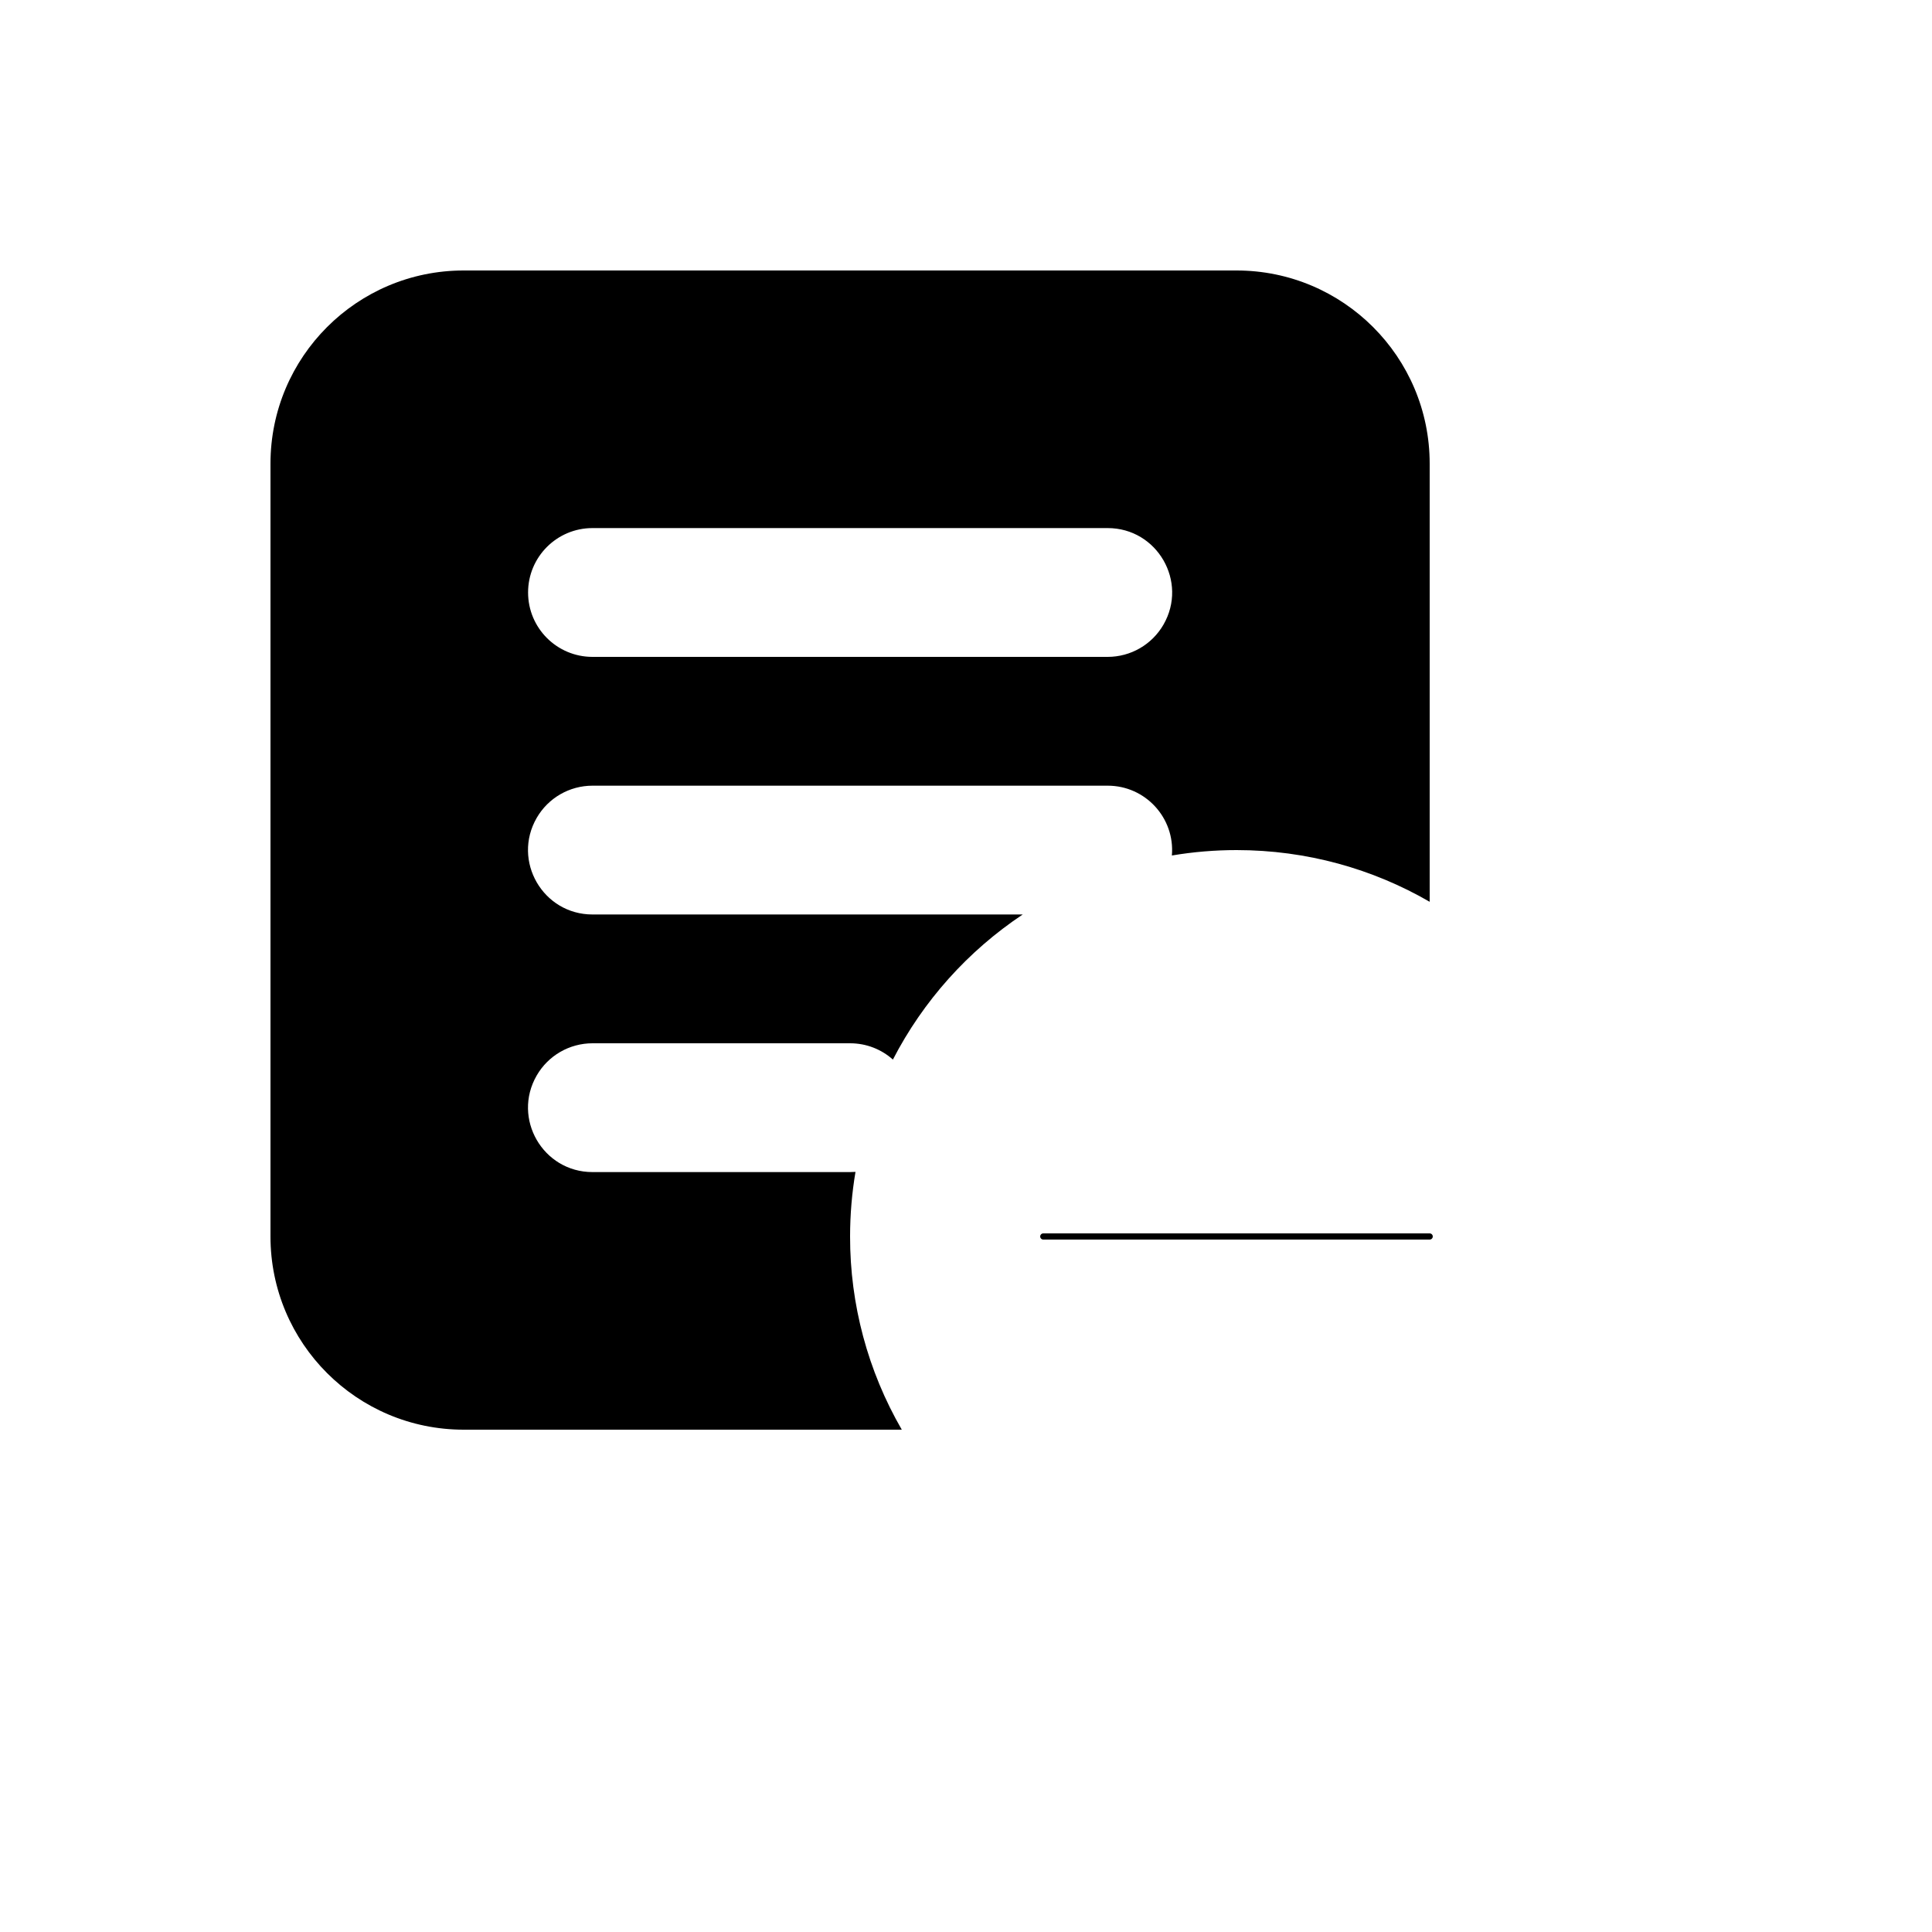
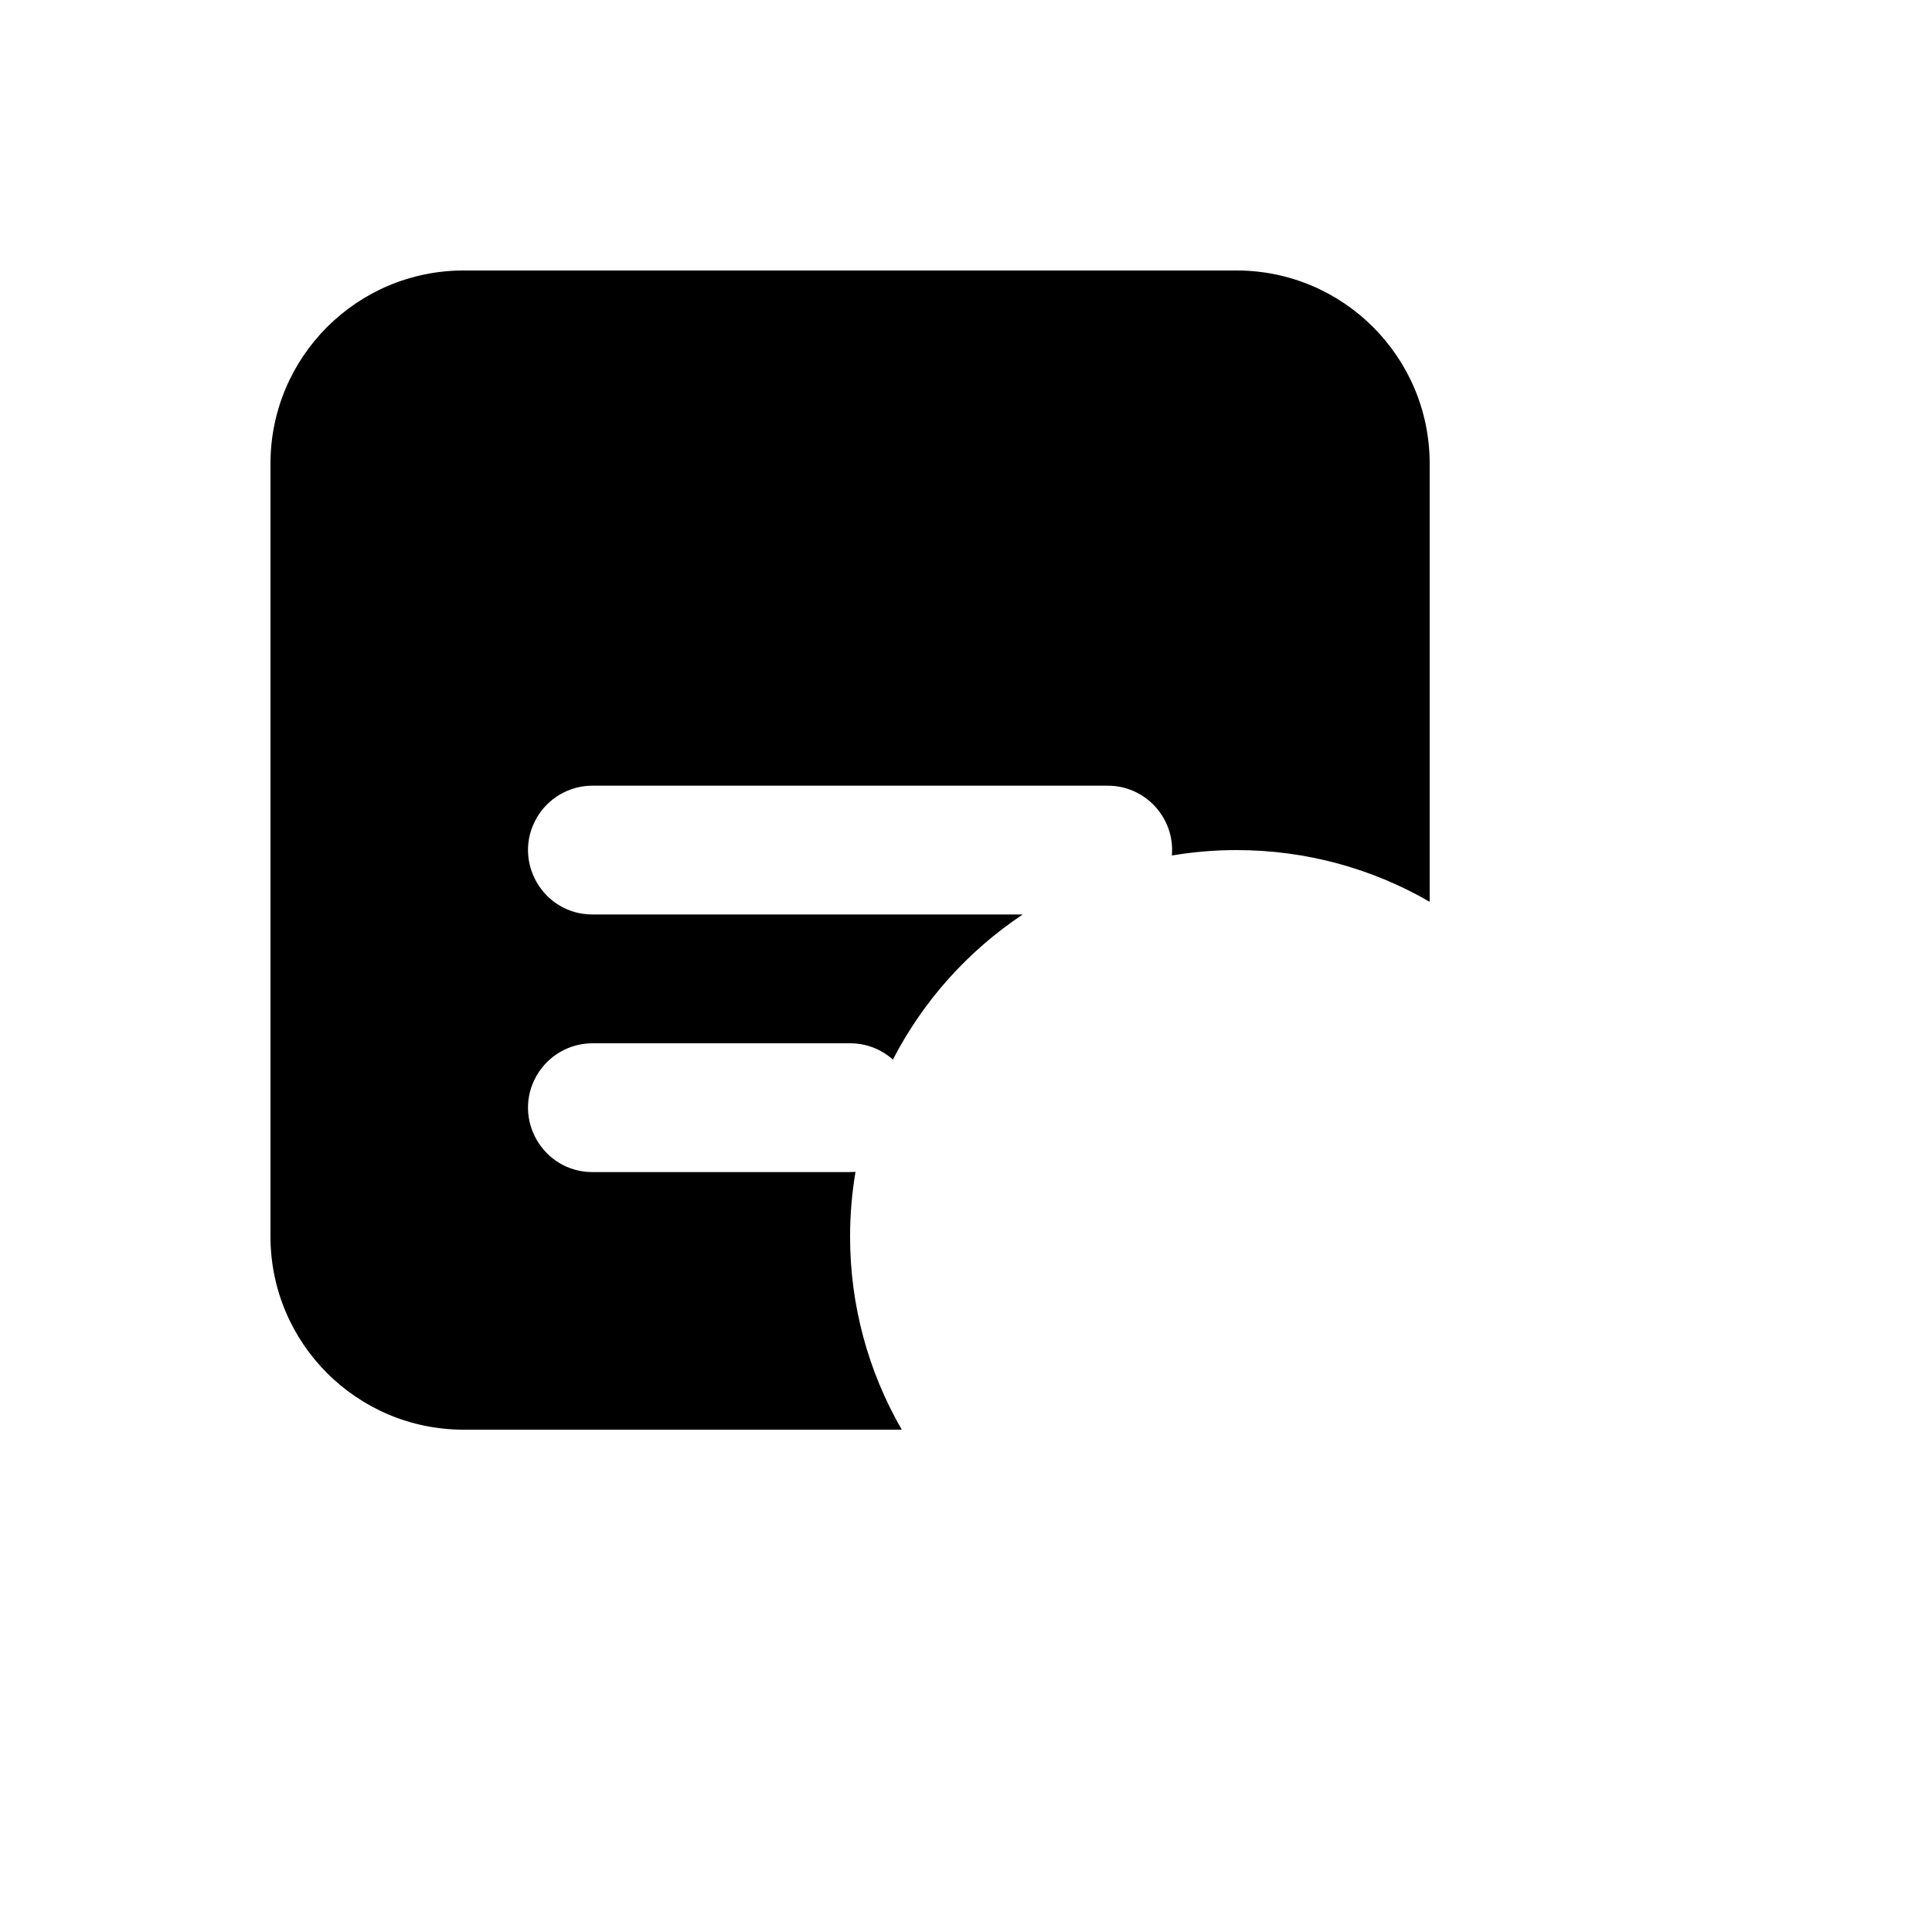
<svg xmlns="http://www.w3.org/2000/svg" version="1.1" width="100%" height="100%" id="svgWorkerArea" viewBox="-25 -25 625 625" style="background: white;">
  <defs id="defsdoc">
    <pattern id="patternBool" x="0" y="0" width="10" height="10" patternUnits="userSpaceOnUse" patternTransform="rotate(35)">
-       <circle cx="5" cy="5" r="4" style="stroke: none;fill: #ff000070;" />
-     </pattern>
+       </pattern>
  </defs>
  <g id="fileImp-639032721" class="cosito">
-     <path id="pathImp-273128126" fill="none" stroke="currentColor" stroke-linecap="round" stroke-linejoin="round" stroke-width="2" class="grouped" d="M437.5 375C437.5 375 312.5 375 312.5 375" />
-     <path id="pathImp-900363938" clip-rule="evenodd" fill="currentColor" fill-rule="evenodd" class="grouped" d="M125 62.5C90.481 62.5 62.5 90.481 62.5 125 62.5 125 62.5 375 62.5 375 62.5 409.519 90.481 437.5 125 437.5 125 437.5 266.729 437.5 266.729 437.5 255.74 418.506 249.967 396.944 250 375 250 367.875 250.604 360.896 251.75 354.104 251.169 354.148 250.583 354.169 250 354.167 250 354.167 166.667 354.167 166.667 354.167 150.629 354.167 140.606 336.806 148.625 322.917 152.346 316.471 159.223 312.5 166.667 312.5 166.667 312.5 250 312.5 250 312.5 255.312 312.5 260.167 314.479 263.854 317.771 273.64 298.812 288.096 282.658 305.854 270.833 305.854 270.833 166.667 270.833 166.667 270.833 150.629 270.833 140.606 253.473 148.625 239.583 152.346 233.137 159.223 229.167 166.667 229.167 166.667 229.167 333.333 229.167 333.333 229.167 345.533 229.16 355.129 239.592 354.104 251.75 361.008 250.588 367.998 250.002 375 250 397.771 250 419.104 256.083 437.5 266.729 437.5 266.729 437.5 125 437.5 125 437.5 90.481 409.519 62.5 375 62.5 375 62.5 125 62.5 125 62.5 125 62.5 125 62.5 125 62.5M145.833 166.667C145.833 155.16 155.16 145.833 166.667 145.833 166.667 145.833 333.333 145.833 333.333 145.833 349.371 145.833 359.394 163.194 351.375 177.083 347.654 183.529 340.777 187.5 333.333 187.5 333.333 187.5 166.667 187.5 166.667 187.5 155.16 187.5 145.833 178.173 145.833 166.667 145.833 166.667 145.833 166.667 145.833 166.667" />
+     <path id="pathImp-900363938" clip-rule="evenodd" fill="currentColor" fill-rule="evenodd" class="grouped" d="M125 62.5C90.481 62.5 62.5 90.481 62.5 125 62.5 125 62.5 375 62.5 375 62.5 409.519 90.481 437.5 125 437.5 125 437.5 266.729 437.5 266.729 437.5 255.74 418.506 249.967 396.944 250 375 250 367.875 250.604 360.896 251.75 354.104 251.169 354.148 250.583 354.169 250 354.167 250 354.167 166.667 354.167 166.667 354.167 150.629 354.167 140.606 336.806 148.625 322.917 152.346 316.471 159.223 312.5 166.667 312.5 166.667 312.5 250 312.5 250 312.5 255.312 312.5 260.167 314.479 263.854 317.771 273.64 298.812 288.096 282.658 305.854 270.833 305.854 270.833 166.667 270.833 166.667 270.833 150.629 270.833 140.606 253.473 148.625 239.583 152.346 233.137 159.223 229.167 166.667 229.167 166.667 229.167 333.333 229.167 333.333 229.167 345.533 229.16 355.129 239.592 354.104 251.75 361.008 250.588 367.998 250.002 375 250 397.771 250 419.104 256.083 437.5 266.729 437.5 266.729 437.5 125 437.5 125 437.5 90.481 409.519 62.5 375 62.5 375 62.5 125 62.5 125 62.5 125 62.5 125 62.5 125 62.5M145.833 166.667" />
  </g>
</svg>